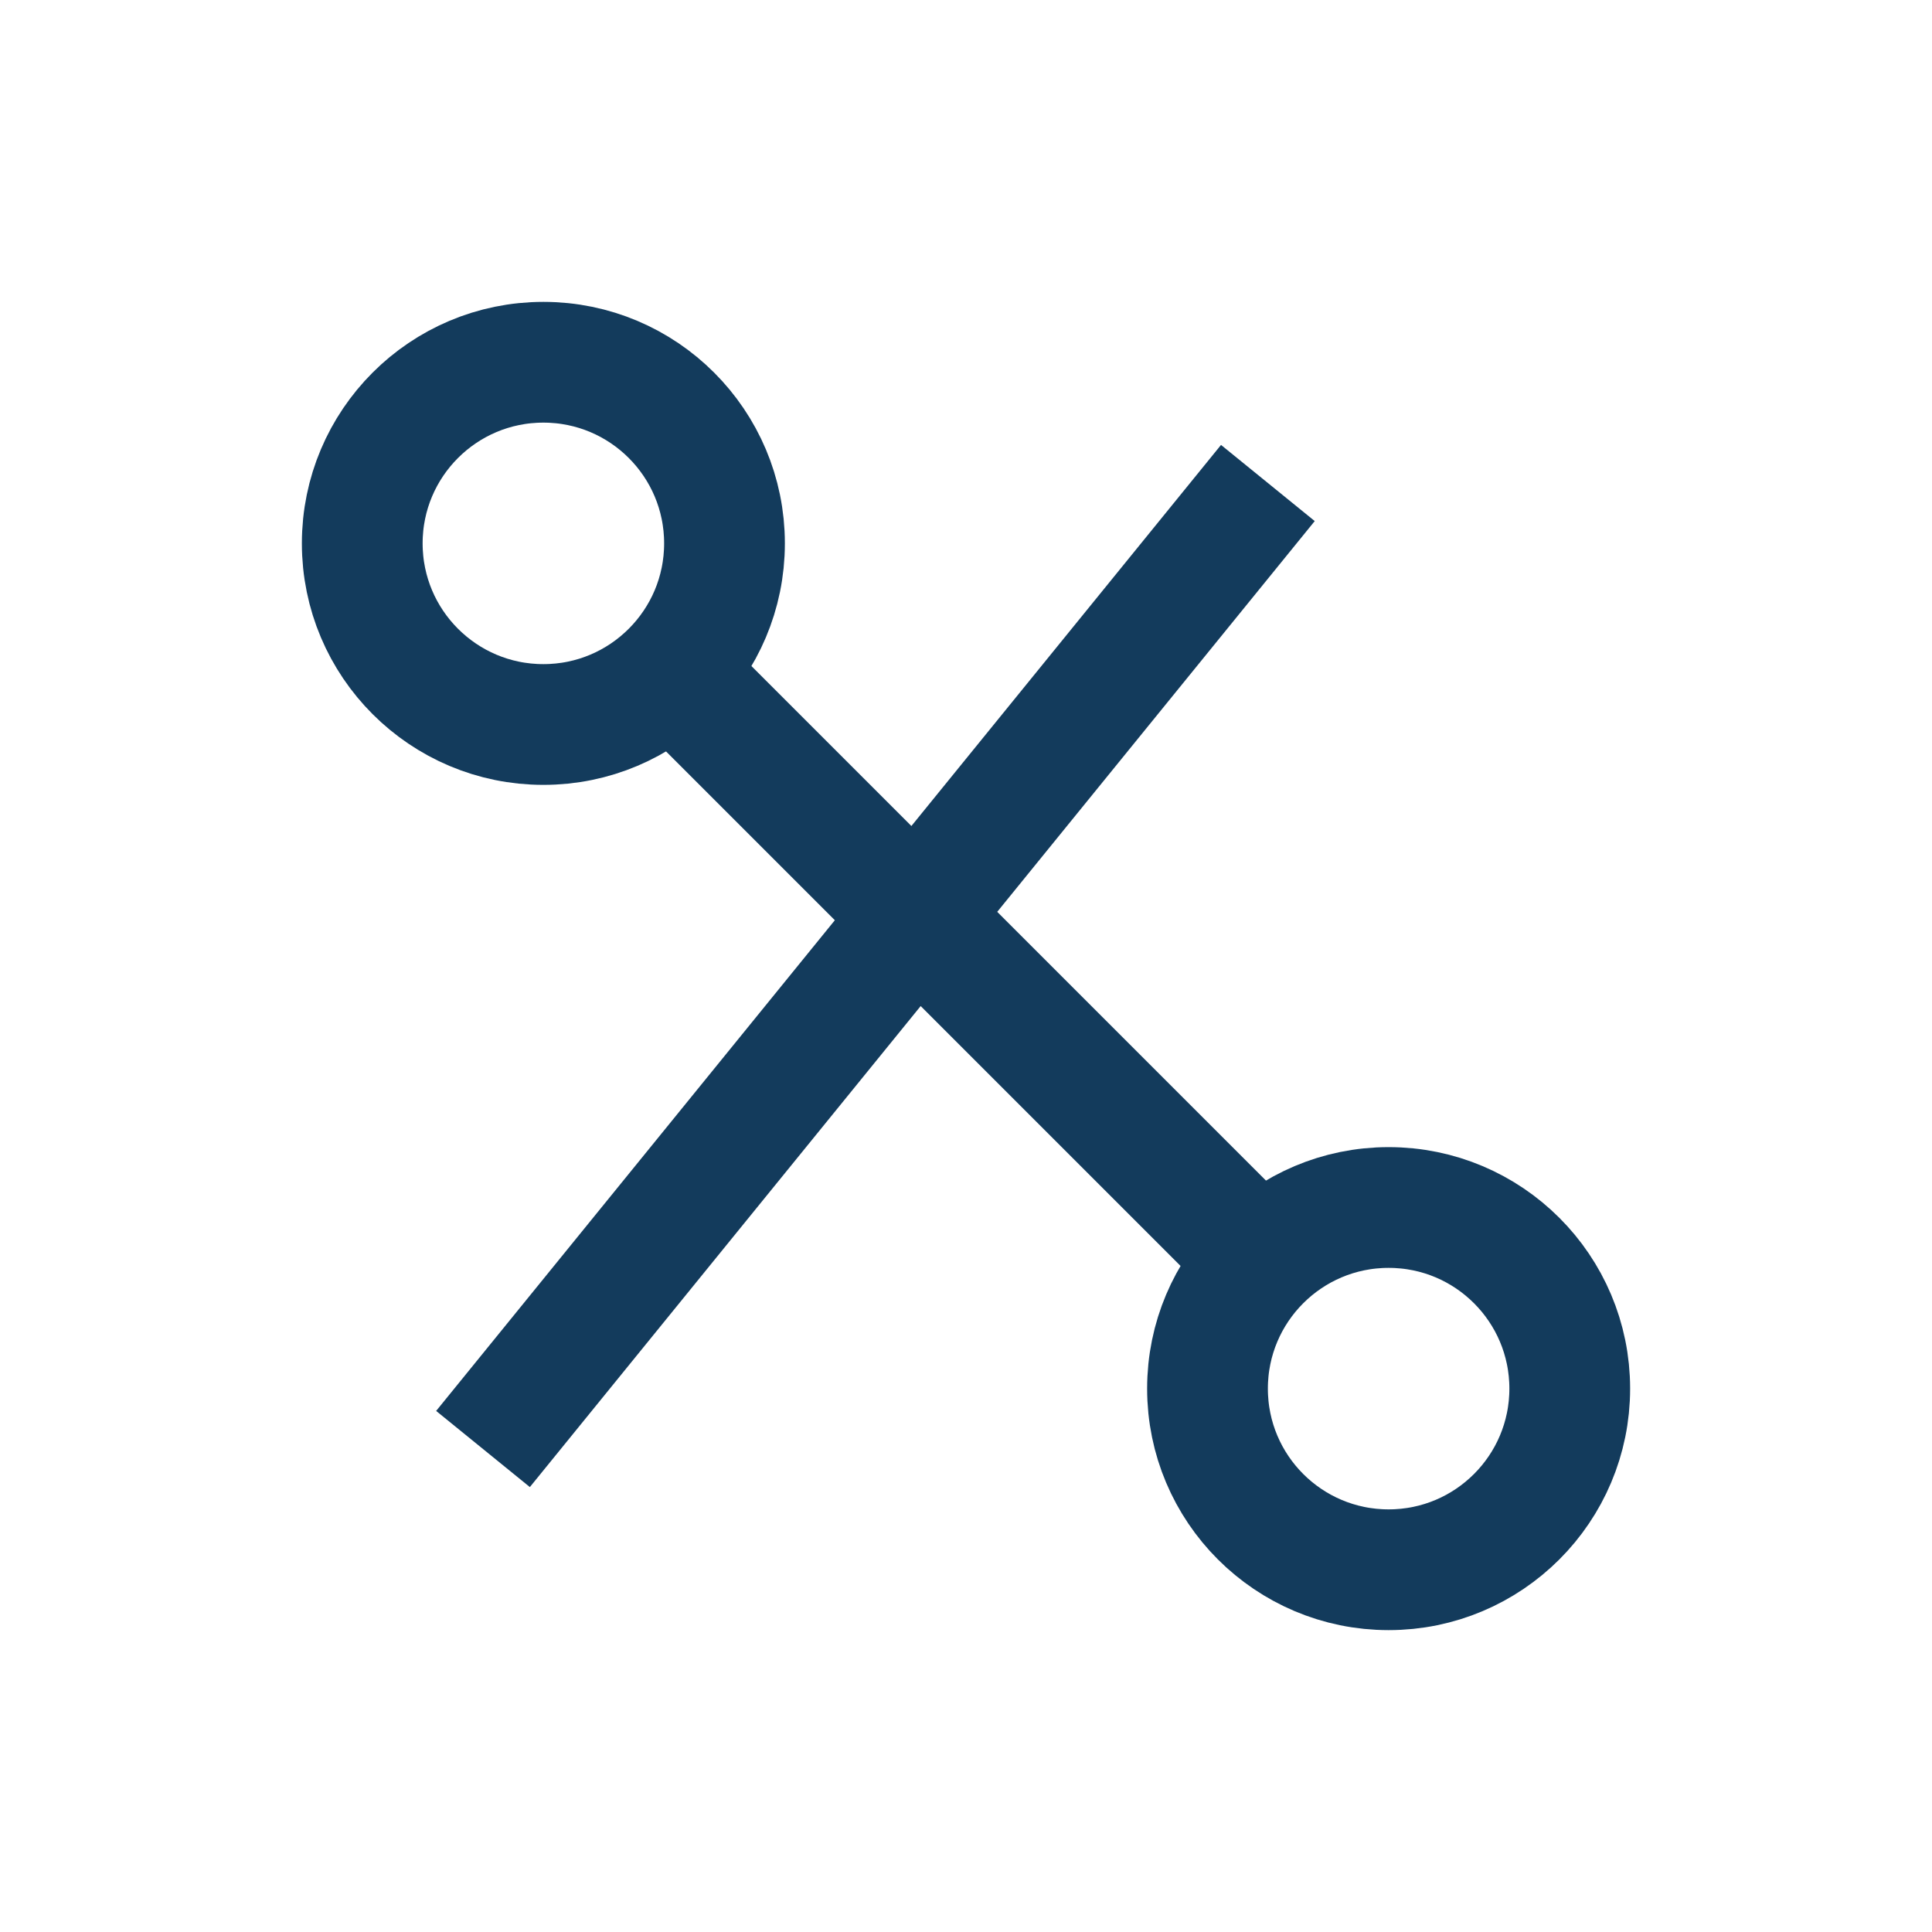
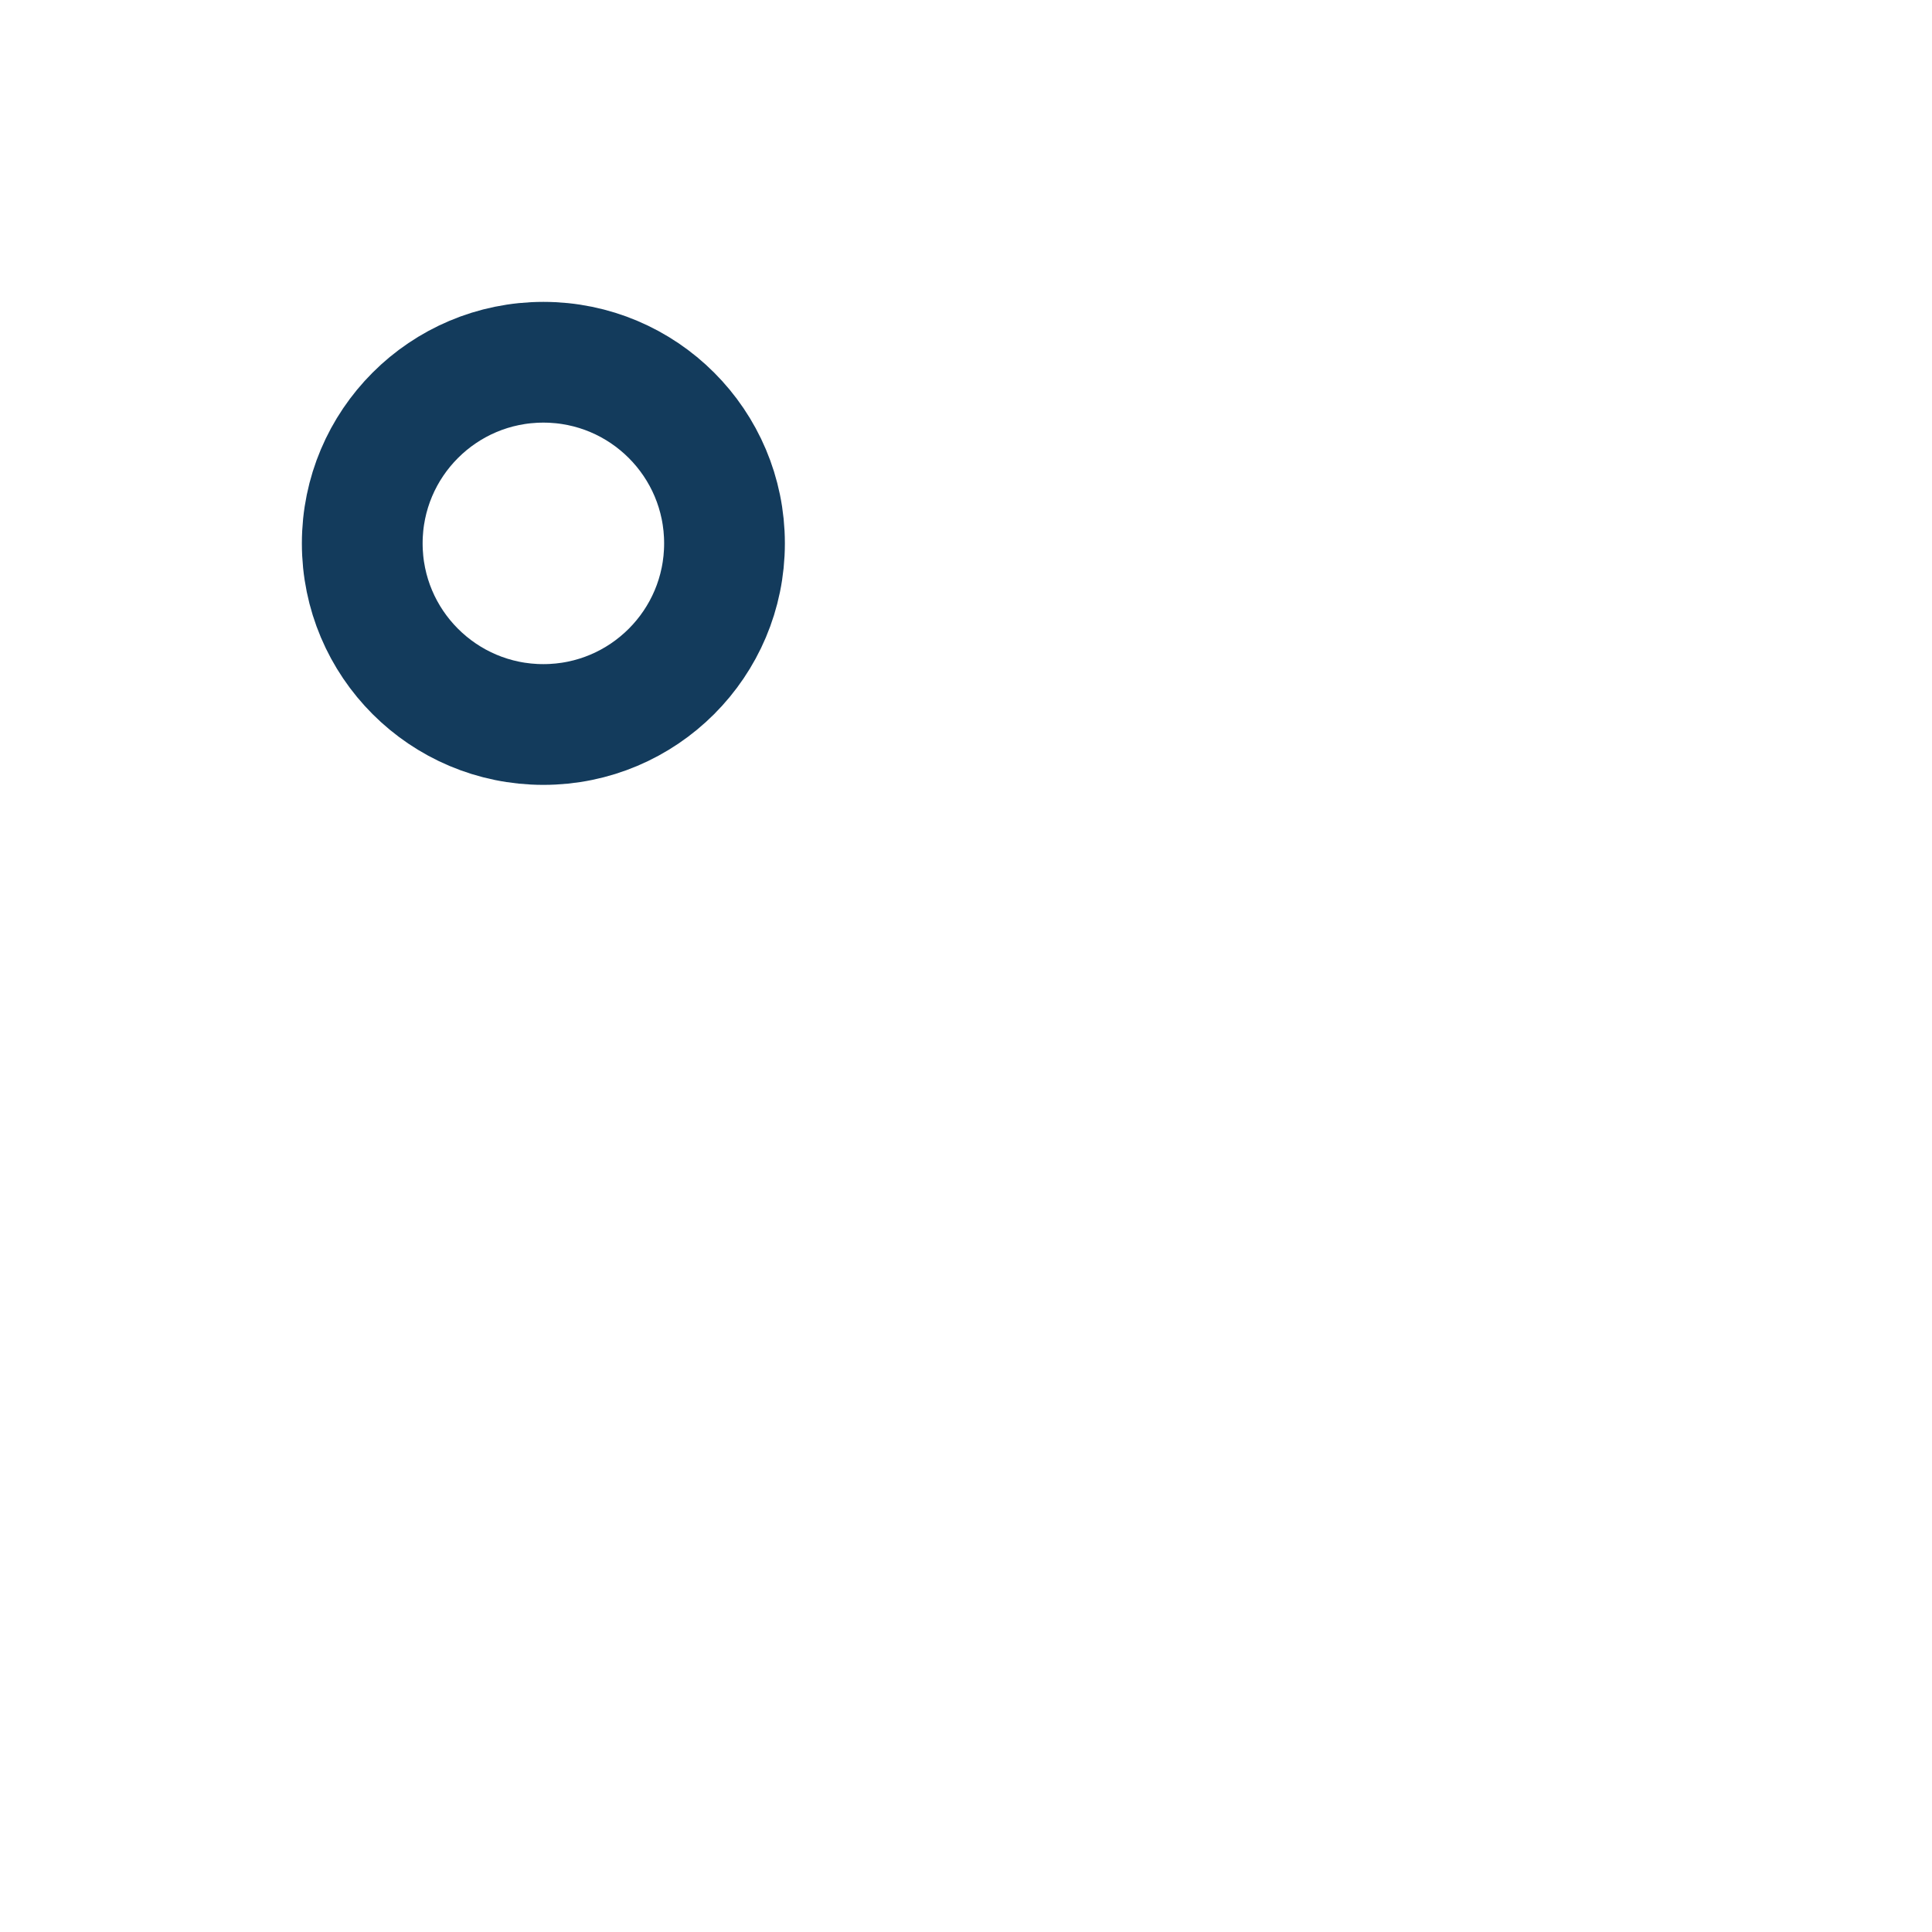
<svg xmlns="http://www.w3.org/2000/svg" width="32" height="32" viewBox="0 0 32 32">
  <g stroke="#133B5C" stroke-width="2" fill="none">
    <circle cx="9" cy="9" r="3" />
-     <circle cx="23" cy="23" r="3" />
-     <path d="M11 11l10 10M21 8L8 24" />
  </g>
</svg>